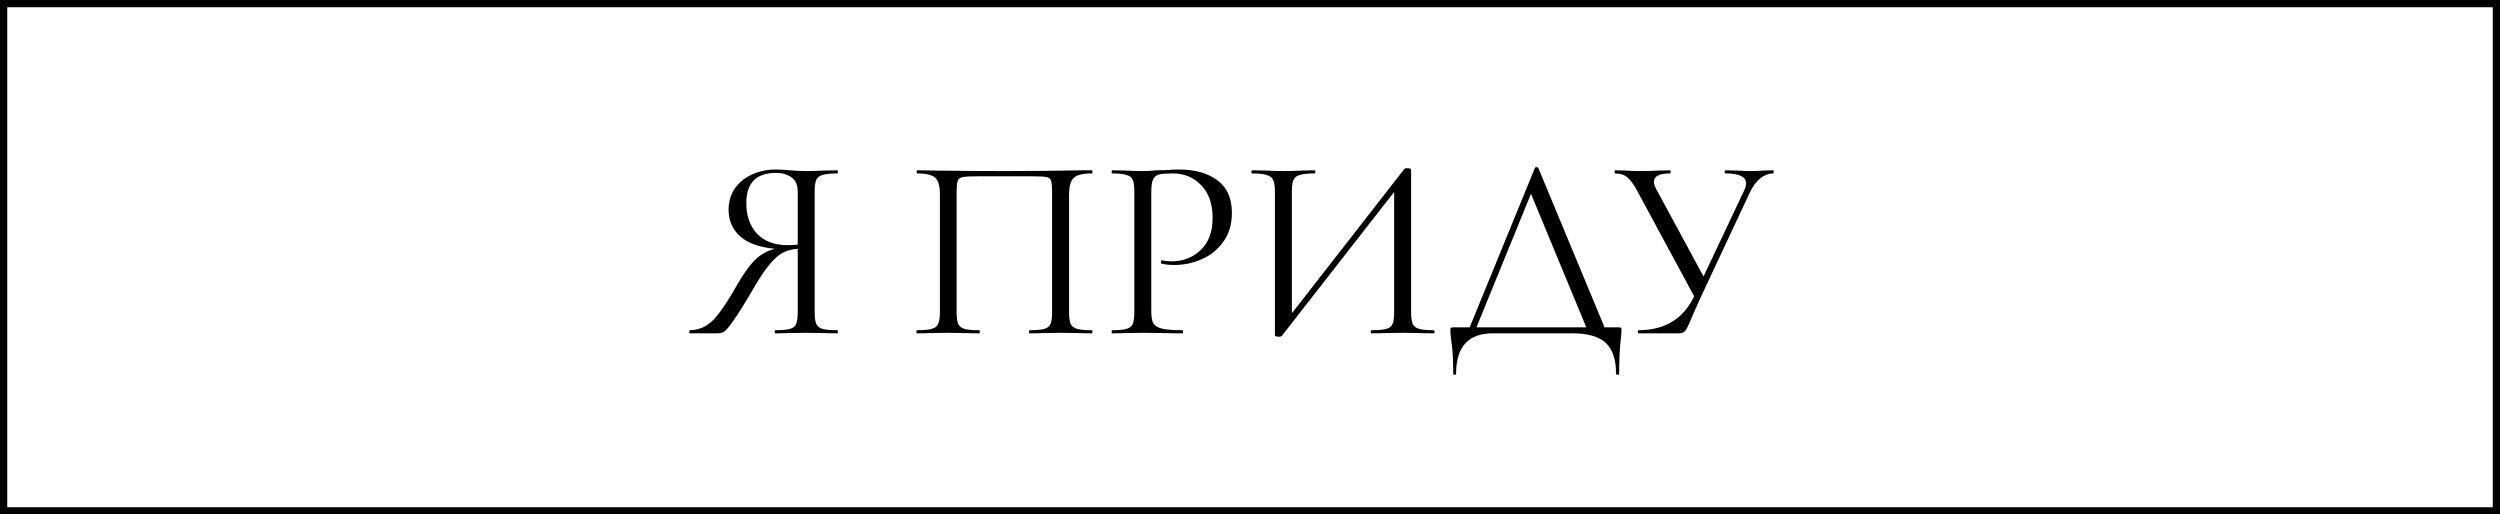
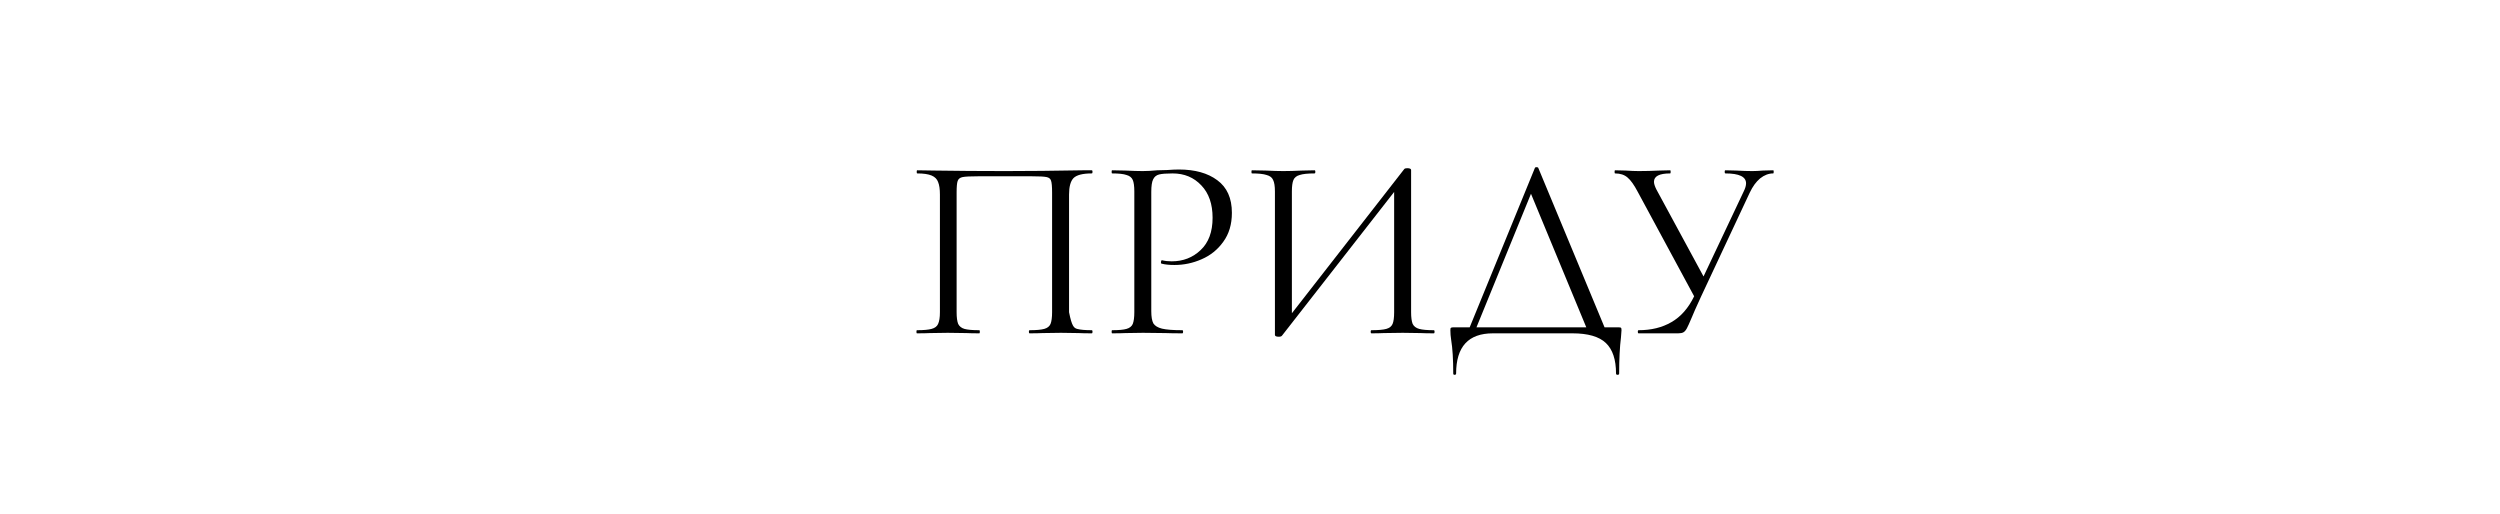
<svg xmlns="http://www.w3.org/2000/svg" width="345" height="71" viewBox="0 0 345 71" fill="none">
-   <path d="M115.557 45.568C115.605 45.568 115.629 45.64 115.629 45.784C115.629 45.928 115.605 46 115.557 46C114.789 46 114.189 45.988 113.757 45.964L111.273 45.928L108.753 45.964C108.321 45.988 107.733 46 106.989 46C106.941 46 106.917 45.928 106.917 45.784C106.917 45.64 106.941 45.568 106.989 45.568C107.901 45.568 108.573 45.508 109.005 45.388C109.437 45.268 109.725 45.04 109.869 44.704C110.013 44.344 110.085 43.804 110.085 43.084V34.336C109.293 34.384 108.609 34.564 108.033 34.876C107.457 35.164 106.845 35.704 106.197 36.496C105.549 37.264 104.781 38.416 103.893 39.952C102.717 41.968 101.817 43.408 101.193 44.272C100.593 45.136 100.161 45.64 99.897 45.784C99.657 45.928 99.333 46 98.925 46H95.217C95.145 46 95.109 45.928 95.109 45.784C95.109 45.64 95.145 45.568 95.217 45.568C96.465 45.544 97.545 45.064 98.457 44.128C99.369 43.168 100.473 41.536 101.769 39.232C102.681 37.648 103.521 36.496 104.289 35.776C105.057 35.056 105.945 34.576 106.953 34.336C104.865 34.144 103.269 33.58 102.165 32.644C101.085 31.684 100.545 30.448 100.545 28.936C100.545 27.856 100.821 26.896 101.373 26.056C101.949 25.216 102.729 24.568 103.713 24.112C104.721 23.632 105.849 23.392 107.097 23.392C107.649 23.392 108.285 23.428 109.005 23.5C109.293 23.524 109.629 23.548 110.013 23.572C110.397 23.596 110.817 23.608 111.273 23.608C111.897 23.608 112.713 23.584 113.721 23.536L115.557 23.5C115.605 23.5 115.629 23.572 115.629 23.716C115.629 23.86 115.605 23.932 115.557 23.932C114.621 23.932 113.937 24.004 113.505 24.148C113.073 24.268 112.785 24.496 112.641 24.832C112.497 25.168 112.425 25.696 112.425 26.416V43.084C112.425 43.804 112.497 44.344 112.641 44.704C112.809 45.04 113.097 45.268 113.505 45.388C113.937 45.508 114.621 45.568 115.557 45.568ZM102.993 28.036C102.993 29.788 103.485 31.192 104.469 32.248C105.453 33.304 106.881 33.832 108.753 33.832C109.065 33.832 109.509 33.808 110.085 33.76V26.488C110.085 25.528 109.797 24.856 109.221 24.472C108.645 24.064 107.925 23.86 107.061 23.86C104.349 23.86 102.993 25.252 102.993 28.036Z" fill="black" />
-   <path d="M150.661 45.568C150.733 45.568 150.769 45.64 150.769 45.784C150.769 45.928 150.733 46 150.661 46C149.893 46 149.293 45.988 148.861 45.964L146.413 45.928L143.857 45.964C143.425 45.988 142.837 46 142.093 46C142.021 46 141.985 45.928 141.985 45.784C141.985 45.64 142.021 45.568 142.093 45.568C143.005 45.568 143.677 45.508 144.109 45.388C144.541 45.268 144.829 45.04 144.973 44.704C145.117 44.344 145.189 43.804 145.189 43.084V26.56C145.189 25.744 145.141 25.204 145.045 24.94C144.973 24.676 144.769 24.508 144.433 24.436C144.097 24.364 143.413 24.328 142.381 24.328H135.001C133.921 24.328 133.201 24.364 132.841 24.436C132.481 24.508 132.253 24.688 132.157 24.976C132.061 25.24 132.013 25.768 132.013 26.56V43.084C132.013 43.804 132.085 44.344 132.229 44.704C132.397 45.04 132.685 45.268 133.093 45.388C133.525 45.508 134.209 45.568 135.145 45.568C135.193 45.568 135.217 45.64 135.217 45.784C135.217 45.928 135.193 46 135.145 46C134.401 46 133.813 45.988 133.381 45.964L130.789 45.928L128.341 45.964C127.909 45.988 127.309 46 126.541 46C126.493 46 126.469 45.928 126.469 45.784C126.469 45.64 126.493 45.568 126.541 45.568C127.453 45.568 128.125 45.508 128.557 45.388C129.013 45.268 129.313 45.04 129.457 44.704C129.625 44.344 129.709 43.804 129.709 43.084V26.848C129.709 26.104 129.625 25.528 129.457 25.12C129.313 24.712 129.013 24.412 128.557 24.22C128.101 24.028 127.441 23.932 126.577 23.932C126.529 23.932 126.505 23.86 126.505 23.716C126.505 23.572 126.529 23.5 126.577 23.5C127.393 23.5 128.173 23.512 128.917 23.536C132.037 23.584 135.313 23.608 138.745 23.608C141.865 23.608 145.441 23.572 149.473 23.5H150.661C150.733 23.5 150.769 23.572 150.769 23.716C150.769 23.86 150.733 23.932 150.661 23.932C149.413 23.932 148.573 24.148 148.141 24.58C147.733 25.012 147.529 25.768 147.529 26.848V43.084C147.529 43.804 147.601 44.344 147.745 44.704C147.913 45.04 148.213 45.268 148.645 45.388C149.077 45.508 149.749 45.568 150.661 45.568Z" fill="black" />
+   <path d="M150.661 45.568C150.733 45.568 150.769 45.64 150.769 45.784C150.769 45.928 150.733 46 150.661 46C149.893 46 149.293 45.988 148.861 45.964L146.413 45.928L143.857 45.964C143.425 45.988 142.837 46 142.093 46C142.021 46 141.985 45.928 141.985 45.784C141.985 45.64 142.021 45.568 142.093 45.568C143.005 45.568 143.677 45.508 144.109 45.388C144.541 45.268 144.829 45.04 144.973 44.704C145.117 44.344 145.189 43.804 145.189 43.084V26.56C145.189 25.744 145.141 25.204 145.045 24.94C144.973 24.676 144.769 24.508 144.433 24.436C144.097 24.364 143.413 24.328 142.381 24.328H135.001C133.921 24.328 133.201 24.364 132.841 24.436C132.481 24.508 132.253 24.688 132.157 24.976C132.061 25.24 132.013 25.768 132.013 26.56V43.084C132.013 43.804 132.085 44.344 132.229 44.704C132.397 45.04 132.685 45.268 133.093 45.388C133.525 45.508 134.209 45.568 135.145 45.568C135.193 45.568 135.217 45.64 135.217 45.784C135.217 45.928 135.193 46 135.145 46C134.401 46 133.813 45.988 133.381 45.964L130.789 45.928L128.341 45.964C127.909 45.988 127.309 46 126.541 46C126.493 46 126.469 45.928 126.469 45.784C126.469 45.64 126.493 45.568 126.541 45.568C127.453 45.568 128.125 45.508 128.557 45.388C129.013 45.268 129.313 45.04 129.457 44.704C129.625 44.344 129.709 43.804 129.709 43.084V26.848C129.709 26.104 129.625 25.528 129.457 25.12C129.313 24.712 129.013 24.412 128.557 24.22C128.101 24.028 127.441 23.932 126.577 23.932C126.529 23.932 126.505 23.86 126.505 23.716C126.505 23.572 126.529 23.5 126.577 23.5C127.393 23.5 128.173 23.512 128.917 23.536C132.037 23.584 135.313 23.608 138.745 23.608C141.865 23.608 145.441 23.572 149.473 23.5H150.661C150.733 23.5 150.769 23.572 150.769 23.716C150.769 23.86 150.733 23.932 150.661 23.932C149.413 23.932 148.573 24.148 148.141 24.58C147.733 25.012 147.529 25.768 147.529 26.848V43.084C147.913 45.04 148.213 45.268 148.645 45.388C149.077 45.508 149.749 45.568 150.661 45.568Z" fill="black" />
  <path d="M158.877 42.94C158.877 43.708 158.973 44.272 159.165 44.632C159.381 44.968 159.777 45.208 160.353 45.352C160.953 45.496 161.889 45.568 163.161 45.568C163.233 45.568 163.269 45.64 163.269 45.784C163.269 45.928 163.233 46 163.161 46C162.177 46 161.409 45.988 160.857 45.964L157.725 45.928L155.313 45.964C154.857 45.988 154.245 46 153.477 46C153.429 46 153.405 45.928 153.405 45.784C153.405 45.64 153.429 45.568 153.477 45.568C154.389 45.568 155.049 45.508 155.457 45.388C155.889 45.268 156.177 45.04 156.321 44.704C156.465 44.344 156.537 43.804 156.537 43.084V26.416C156.537 25.696 156.465 25.168 156.321 24.832C156.177 24.496 155.889 24.268 155.457 24.148C155.049 24.004 154.389 23.932 153.477 23.932C153.429 23.932 153.405 23.86 153.405 23.716C153.405 23.572 153.429 23.5 153.477 23.5L155.277 23.536C156.285 23.584 157.089 23.608 157.689 23.608C158.289 23.608 158.961 23.572 159.705 23.5C159.993 23.5 160.449 23.488 161.073 23.464C161.697 23.416 162.237 23.392 162.693 23.392C164.901 23.392 166.665 23.884 167.985 24.868C169.329 25.852 170.001 27.352 170.001 29.368C170.001 30.952 169.605 32.284 168.813 33.364C168.045 34.444 167.049 35.248 165.825 35.776C164.625 36.304 163.377 36.568 162.081 36.568C161.361 36.568 160.773 36.508 160.317 36.388C160.245 36.388 160.209 36.328 160.209 36.208C160.209 36.136 160.221 36.064 160.245 35.992C160.293 35.92 160.341 35.896 160.389 35.92C160.773 36.016 161.205 36.064 161.685 36.064C163.269 36.064 164.601 35.548 165.681 34.516C166.785 33.484 167.337 31.996 167.337 30.052C167.337 28.156 166.821 26.668 165.789 25.588C164.757 24.484 163.437 23.932 161.829 23.932C160.965 23.932 160.341 23.98 159.957 24.076C159.573 24.172 159.297 24.4 159.129 24.76C158.961 25.096 158.877 25.672 158.877 26.488V42.94Z" fill="black" />
  <path d="M197.864 45.568C197.936 45.568 197.972 45.64 197.972 45.784C197.972 45.928 197.936 46 197.864 46C197.12 46 196.52 45.988 196.064 45.964L193.58 45.928L190.952 45.964C190.52 45.988 189.956 46 189.26 46C189.188 46 189.152 45.928 189.152 45.784C189.152 45.64 189.188 45.568 189.26 45.568C190.196 45.568 190.88 45.508 191.312 45.388C191.744 45.268 192.032 45.04 192.176 44.704C192.32 44.368 192.392 43.828 192.392 43.084V26.488L176.912 46.324C176.84 46.42 176.696 46.468 176.48 46.468C176.12 46.468 175.94 46.384 175.94 46.216V26.416C175.94 25.696 175.856 25.168 175.688 24.832C175.544 24.496 175.244 24.268 174.788 24.148C174.356 24.004 173.684 23.932 172.772 23.932C172.724 23.932 172.7 23.86 172.7 23.716C172.7 23.572 172.724 23.5 172.772 23.5L174.644 23.536C175.652 23.584 176.468 23.608 177.092 23.608C177.788 23.608 178.664 23.584 179.72 23.536L181.412 23.5C181.484 23.5 181.52 23.572 181.52 23.716C181.52 23.86 181.484 23.932 181.412 23.932C180.476 23.932 179.792 24.004 179.36 24.148C178.928 24.268 178.64 24.496 178.496 24.832C178.352 25.168 178.28 25.696 178.28 26.416V43.228L193.796 23.32C193.868 23.248 194 23.212 194.192 23.212C194.552 23.212 194.732 23.296 194.732 23.464V43.084C194.732 43.804 194.804 44.344 194.948 44.704C195.116 45.04 195.416 45.268 195.848 45.388C196.28 45.508 196.952 45.568 197.864 45.568Z" fill="black" />
  <path d="M223.372 45.172C223.564 45.172 223.672 45.196 223.696 45.244C223.744 45.268 223.768 45.376 223.768 45.568C223.768 45.688 223.744 46.012 223.696 46.54C223.528 47.884 223.444 49.552 223.444 51.544C223.444 51.664 223.372 51.724 223.228 51.724C223.084 51.724 223.012 51.664 223.012 51.544C223.012 49.624 222.544 48.22 221.608 47.332C220.672 46.444 219.136 46 217 46H206.02C202.636 46 200.944 47.848 200.944 51.544C200.944 51.664 200.872 51.724 200.728 51.724C200.608 51.724 200.548 51.664 200.548 51.544C200.548 49.6 200.452 48.052 200.26 46.9C200.188 46.444 200.152 46 200.152 45.568C200.152 45.376 200.176 45.268 200.224 45.244C200.272 45.196 200.38 45.172 200.548 45.172H202.816L211.816 23.176C211.84 23.104 211.912 23.068 212.032 23.068C212.176 23.068 212.26 23.104 212.284 23.176L221.428 45.172H223.372ZM203.752 45.172H218.908L211.276 26.74L203.752 45.172Z" fill="black" />
  <path d="M244.7 23.5C244.748 23.5 244.772 23.572 244.772 23.716C244.772 23.86 244.748 23.932 244.7 23.932C244.076 23.932 243.476 24.16 242.9 24.616C242.348 25.072 241.868 25.732 241.46 26.596L234.764 40.888C234.068 42.4 233.636 43.372 233.468 43.804C233.156 44.548 232.928 45.052 232.784 45.316C232.64 45.58 232.484 45.76 232.316 45.856C232.148 45.952 231.908 46 231.596 46H226.124C226.052 46 226.016 45.928 226.016 45.784C226.016 45.64 226.052 45.568 226.124 45.568C227.876 45.568 229.388 45.196 230.66 44.452C231.956 43.708 233 42.52 233.792 40.888L226.016 26.488C225.512 25.528 225.044 24.868 224.612 24.508C224.18 24.124 223.604 23.932 222.884 23.932C222.836 23.932 222.812 23.86 222.812 23.716C222.812 23.572 222.836 23.5 222.884 23.5L224.324 23.536C225.044 23.584 225.656 23.608 226.16 23.608C227.048 23.608 227.996 23.584 229.004 23.536L230.48 23.5C230.528 23.5 230.552 23.572 230.552 23.716C230.552 23.86 230.528 23.932 230.48 23.932C228.992 23.932 228.248 24.316 228.248 25.084C228.248 25.348 228.356 25.696 228.572 26.128L235.088 38.152L240.632 26.416C240.848 25.984 240.956 25.612 240.956 25.3C240.956 24.388 240.008 23.932 238.112 23.932C238.04 23.932 238.004 23.86 238.004 23.716C238.004 23.572 238.04 23.5 238.112 23.5L239.588 23.536C240.404 23.584 241.148 23.608 241.82 23.608C242.228 23.608 242.72 23.584 243.296 23.536L244.7 23.5Z" fill="black" />
-   <path fill-rule="evenodd" clip-rule="evenodd" d="M344 1H1V70H344V1ZM0 0V71H345V0H0Z" fill="black" />
</svg>